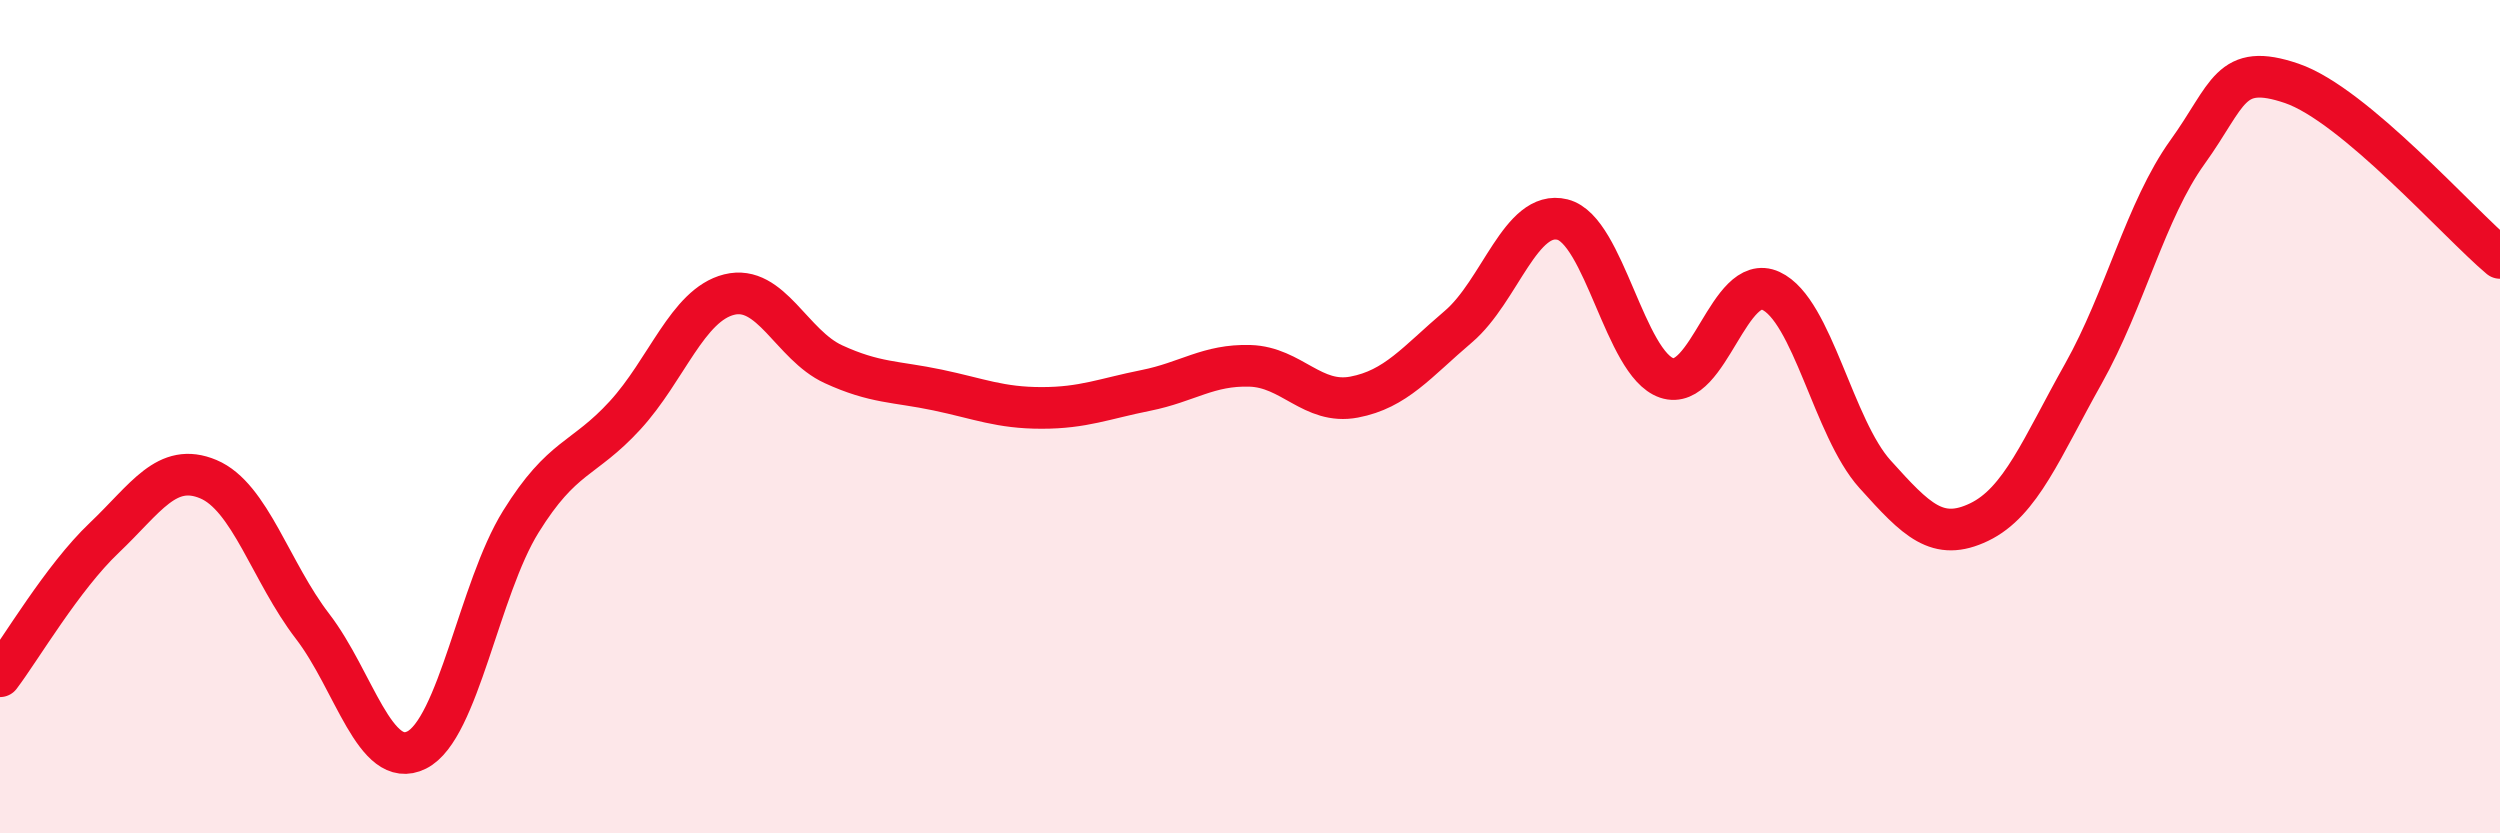
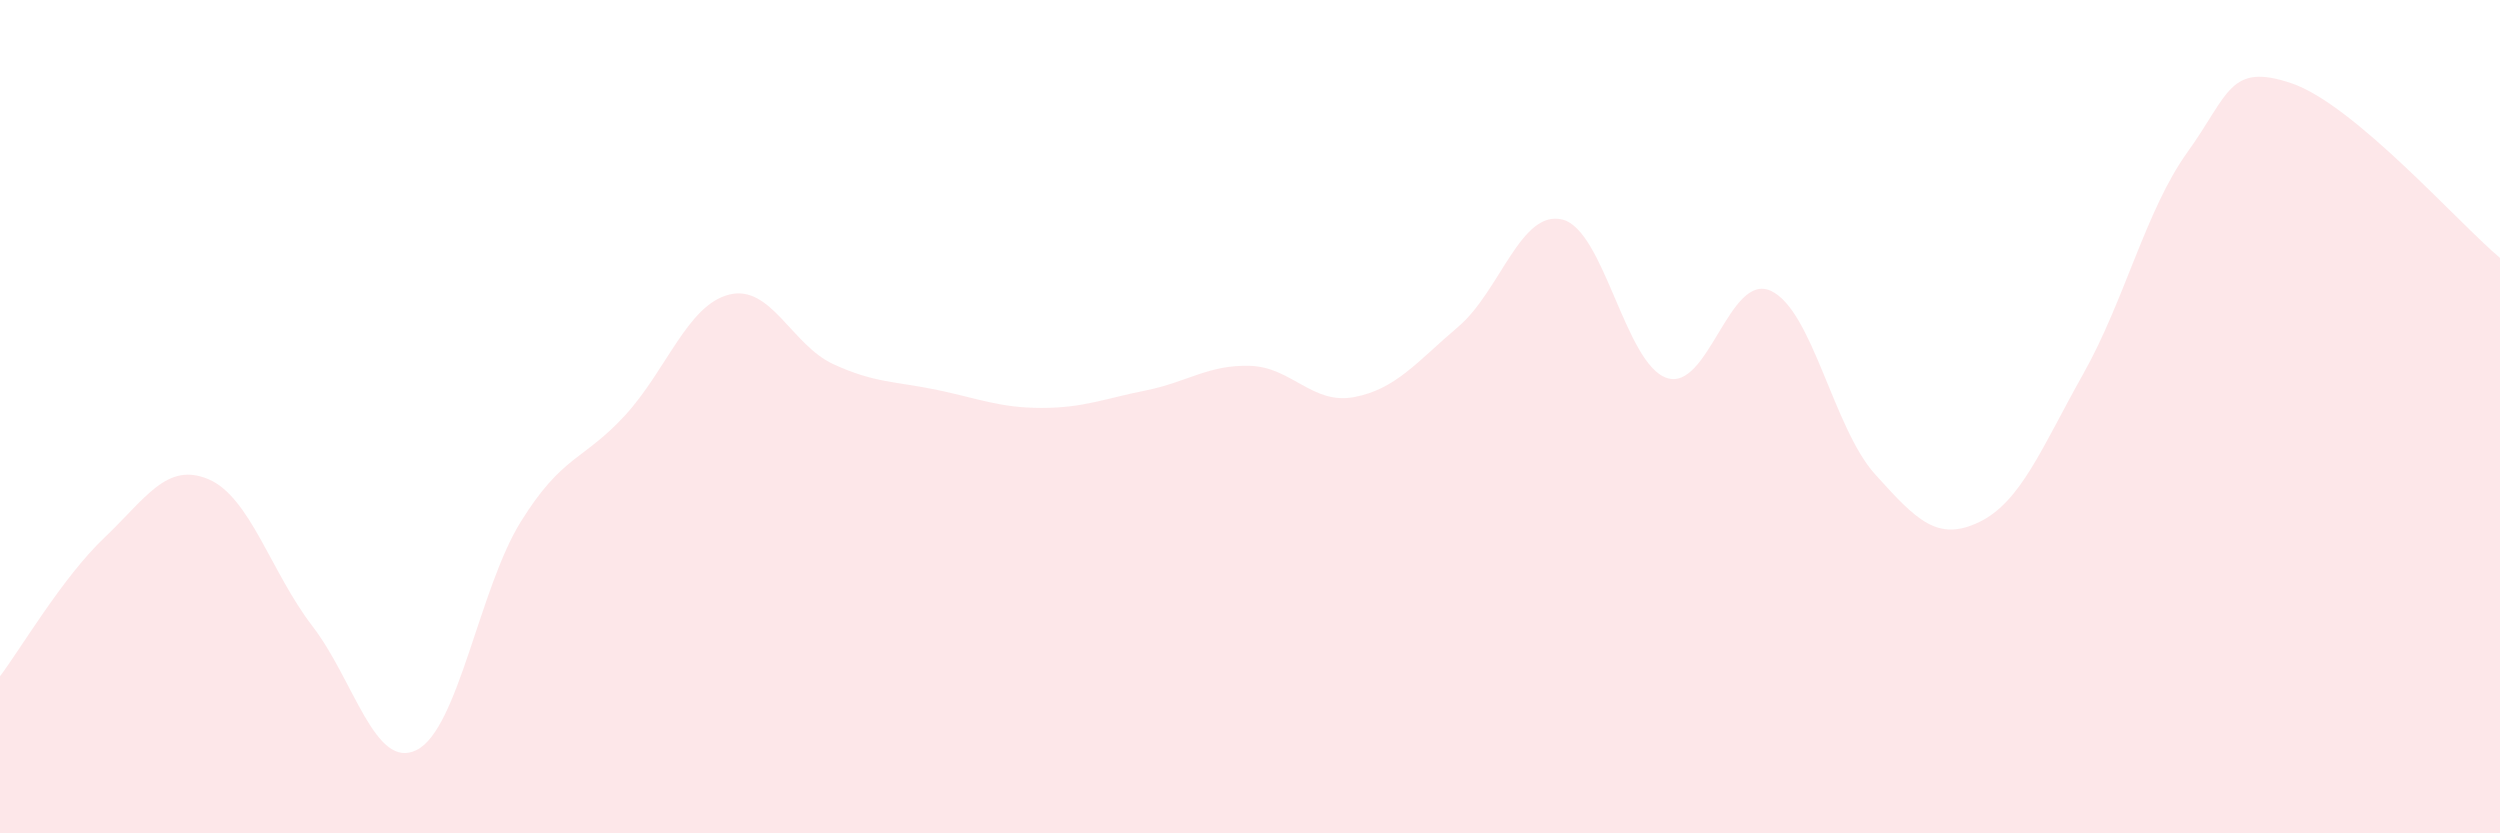
<svg xmlns="http://www.w3.org/2000/svg" width="60" height="20" viewBox="0 0 60 20">
  <path d="M 0,16.23 C 0.5,15.57 1.5,13.86 2.5,12.91 C 3.5,11.96 4,11.08 5,11.5 C 6,11.92 6.5,13.73 7.5,15.03 C 8.5,16.33 9,18.5 10,18 C 11,17.5 11.5,14.13 12.5,12.52 C 13.5,10.91 14,11.06 15,9.97 C 16,8.88 16.5,7.32 17.5,7.07 C 18.5,6.82 19,8.28 20,8.74 C 21,9.2 21.5,9.15 22.5,9.36 C 23.5,9.57 24,9.79 25,9.79 C 26,9.79 26.5,9.57 27.5,9.37 C 28.5,9.17 29,8.75 30,8.78 C 31,8.81 31.5,9.72 32.5,9.53 C 33.5,9.34 34,8.69 35,7.84 C 36,6.99 36.5,5.02 37.5,5.27 C 38.5,5.52 39,8.73 40,9.07 C 41,9.41 41.5,6.52 42.5,6.98 C 43.5,7.44 44,10.27 45,11.38 C 46,12.49 46.5,13.01 47.5,12.53 C 48.5,12.05 49,10.75 50,8.97 C 51,7.19 51.5,5.04 52.5,3.65 C 53.5,2.26 53.5,1.49 55,2 C 56.5,2.51 59,5.35 60,6.19L60 20L0 20Z" fill="#EB0A25" opacity="0.1" stroke-linecap="round" stroke-linejoin="round" />
-   <path d="M 0,16.23 C 0.5,15.57 1.5,13.86 2.5,12.91 C 3.5,11.96 4,11.08 5,11.5 C 6,11.92 6.5,13.73 7.5,15.03 C 8.5,16.33 9,18.5 10,18 C 11,17.5 11.5,14.13 12.5,12.52 C 13.5,10.91 14,11.06 15,9.97 C 16,8.88 16.5,7.32 17.5,7.07 C 18.5,6.82 19,8.28 20,8.74 C 21,9.2 21.5,9.15 22.5,9.36 C 23.5,9.57 24,9.79 25,9.79 C 26,9.79 26.5,9.57 27.5,9.37 C 28.5,9.17 29,8.75 30,8.78 C 31,8.81 31.5,9.72 32.5,9.53 C 33.5,9.34 34,8.69 35,7.84 C 36,6.99 36.5,5.02 37.5,5.27 C 38.5,5.52 39,8.73 40,9.07 C 41,9.41 41.5,6.52 42.5,6.98 C 43.5,7.44 44,10.27 45,11.38 C 46,12.49 46.5,13.01 47.5,12.53 C 48.5,12.05 49,10.75 50,8.97 C 51,7.19 51.5,5.04 52.5,3.65 C 53.5,2.26 53.5,1.49 55,2 C 56.5,2.51 59,5.35 60,6.19" stroke="#EB0A25" stroke-width="1" fill="none" stroke-linecap="round" stroke-linejoin="round" />
</svg>